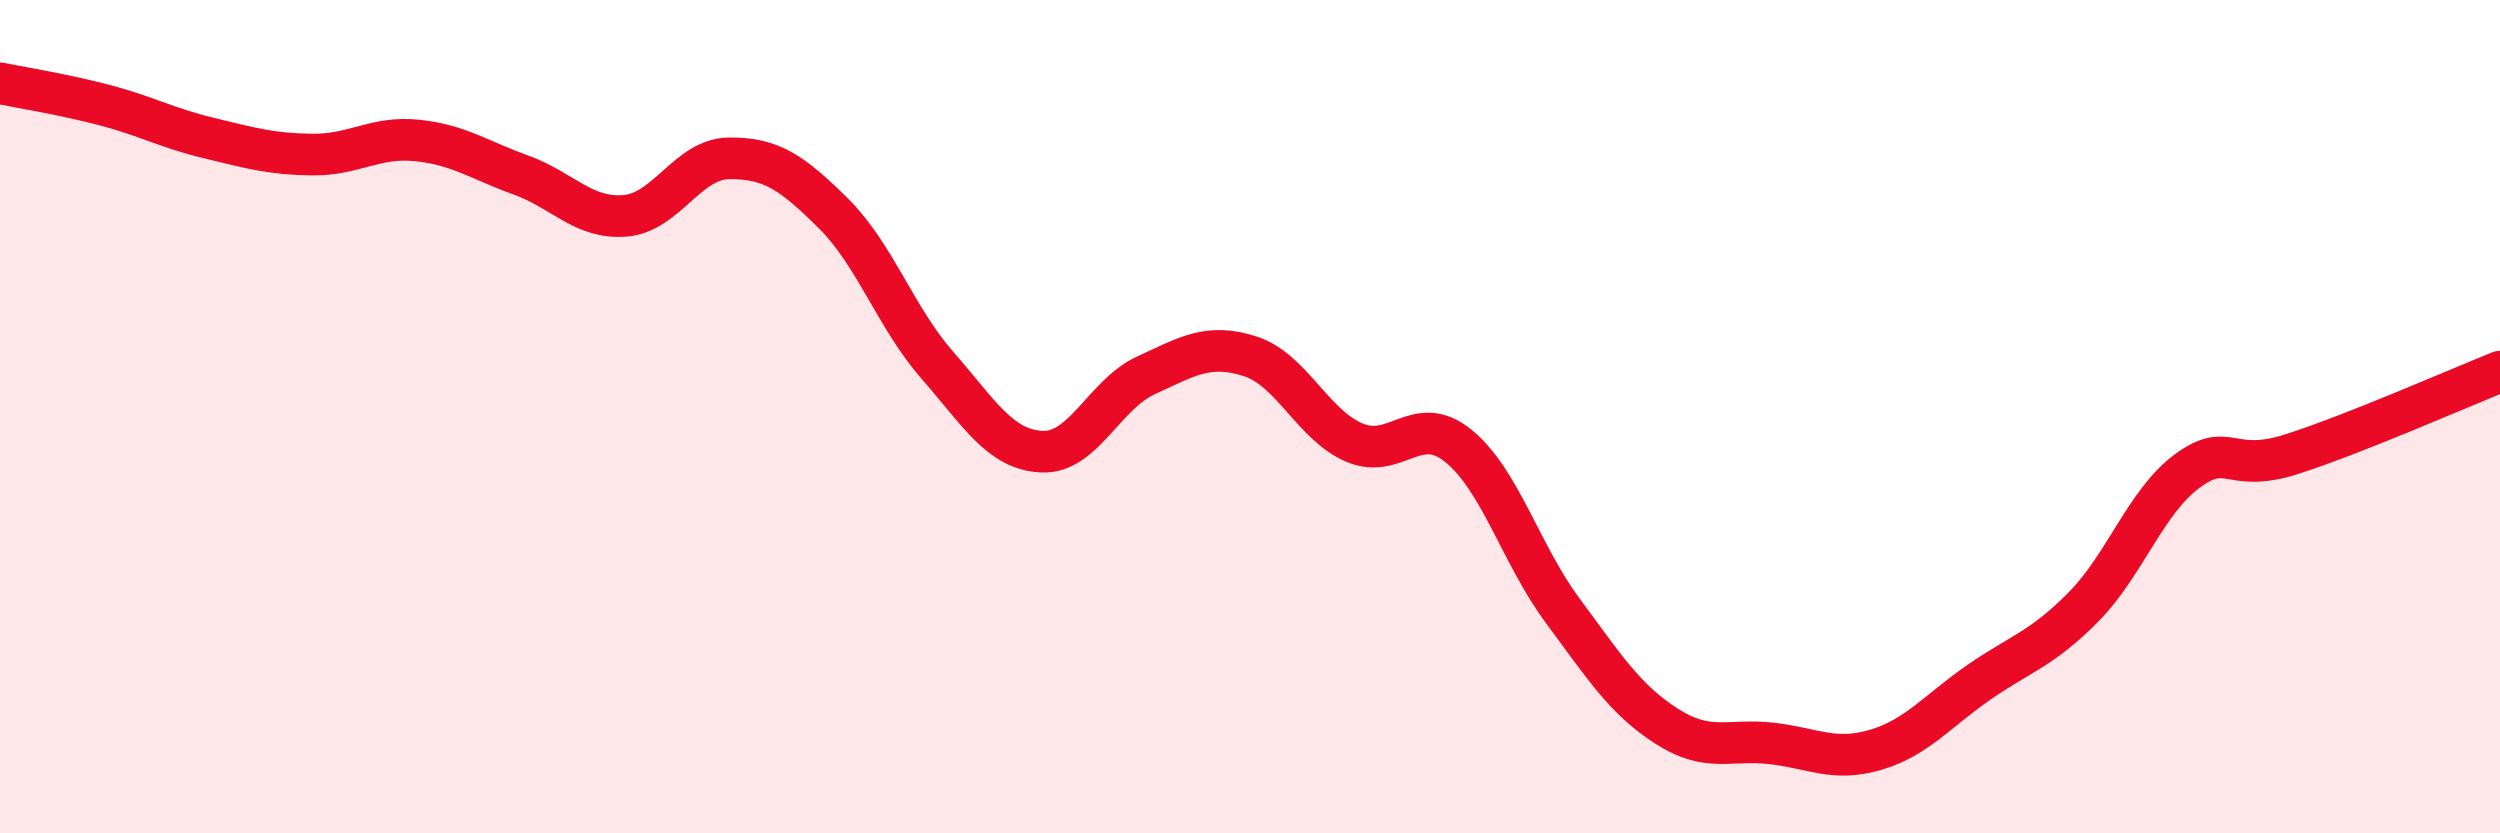
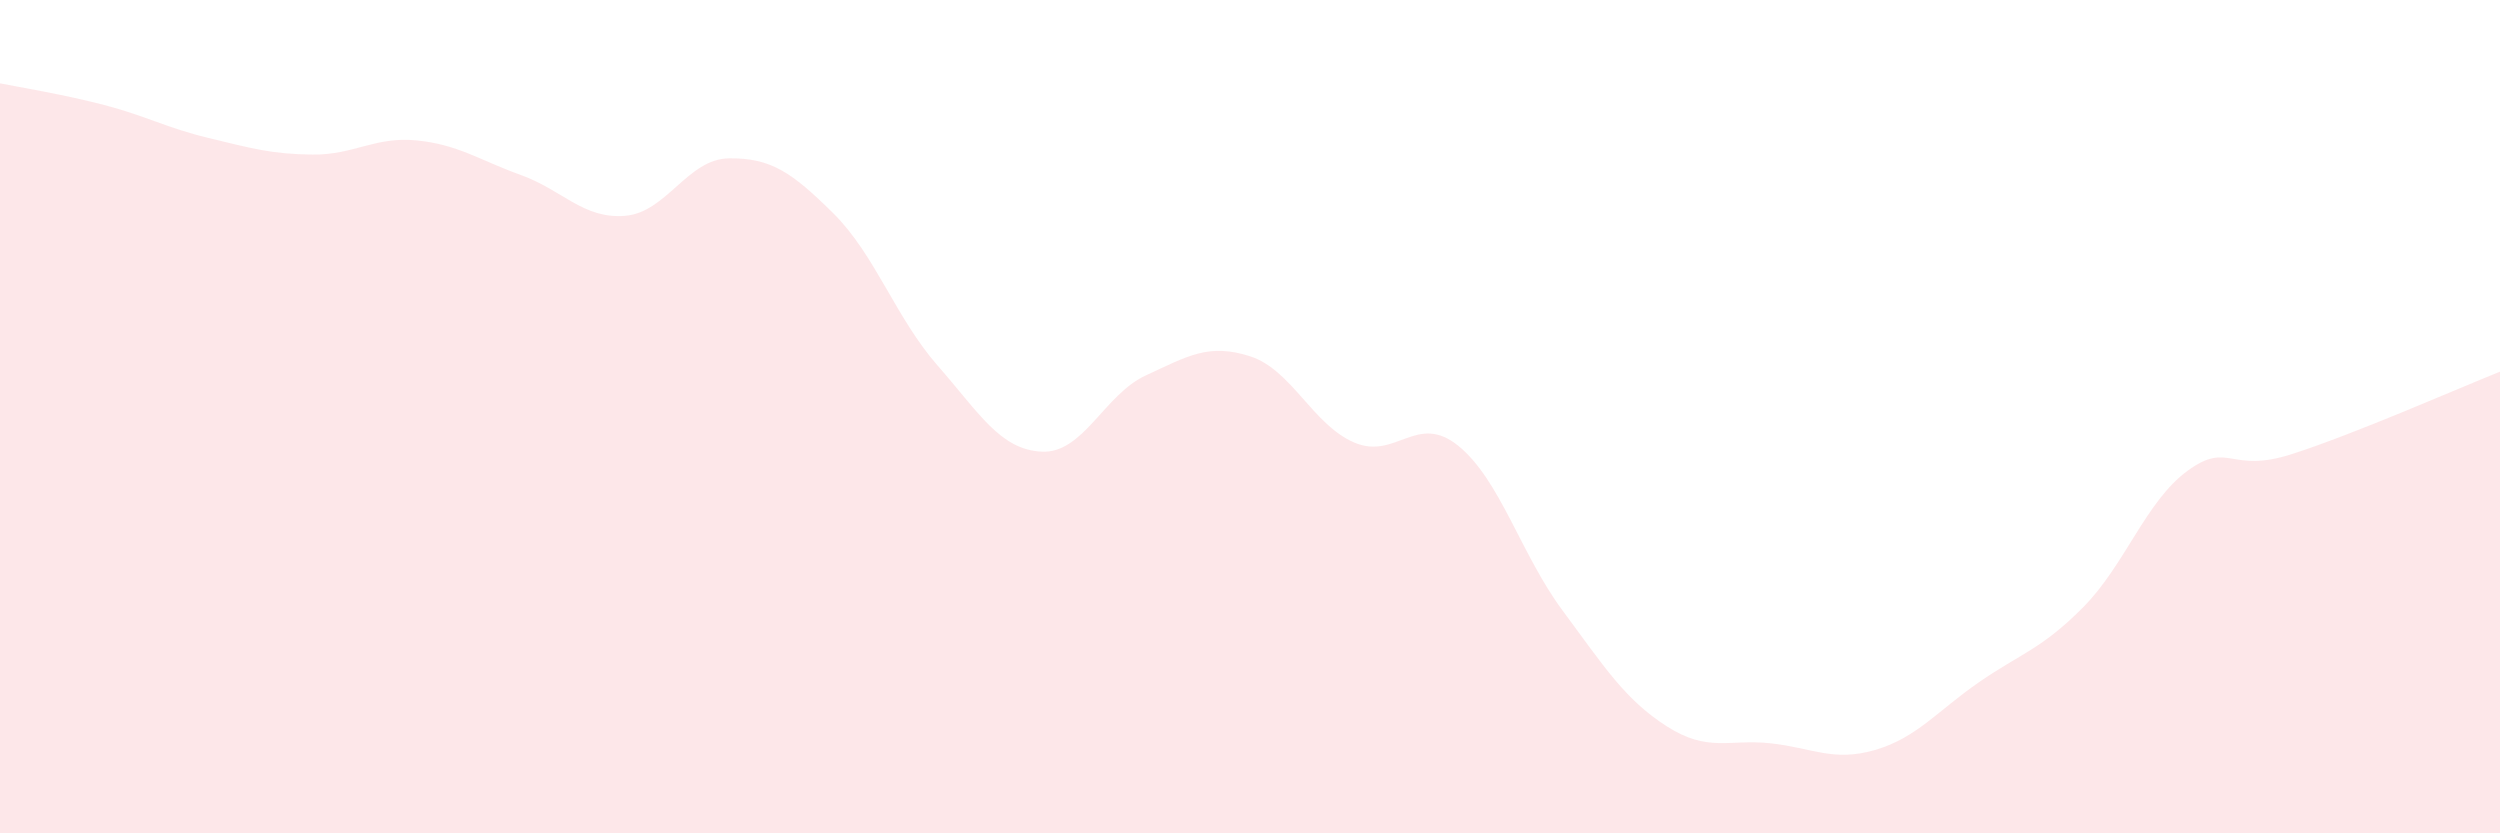
<svg xmlns="http://www.w3.org/2000/svg" width="60" height="20" viewBox="0 0 60 20">
  <path d="M 0,2 C 0.5,2.1 1.5,2.26 2.5,2.52 C 3.5,2.78 4,3.07 5,3.31 C 6,3.55 6.5,3.7 7.5,3.71 C 8.5,3.72 9,3.27 10,3.37 C 11,3.47 11.5,3.84 12.5,4.2 C 13.5,4.56 14,5.26 15,5.18 C 16,5.1 16.5,3.81 17.5,3.8 C 18.5,3.79 19,4.13 20,5.12 C 21,6.11 21.5,7.63 22.5,8.77 C 23.5,9.91 24,10.79 25,10.84 C 26,10.89 26.5,9.47 27.5,9.01 C 28.5,8.55 29,8.23 30,8.55 C 31,8.87 31.5,10.19 32.5,10.62 C 33.5,11.05 34,9.89 35,10.7 C 36,11.51 36.5,13.3 37.5,14.65 C 38.5,16 39,16.79 40,17.43 C 41,18.07 41.5,17.73 42.5,17.84 C 43.5,17.95 44,18.29 45,18 C 46,17.71 46.5,17.06 47.5,16.37 C 48.5,15.68 49,15.58 50,14.57 C 51,13.56 51.5,12.03 52.5,11.3 C 53.5,10.57 53.5,11.38 55,10.9 C 56.5,10.42 59,9.32 60,8.92L60 20L0 20Z" fill="#EB0A25" opacity="0.1" stroke-linecap="round" stroke-linejoin="round" />
-   <path d="M 0,2 C 0.5,2.1 1.5,2.26 2.5,2.52 C 3.5,2.78 4,3.07 5,3.31 C 6,3.55 6.5,3.7 7.5,3.71 C 8.5,3.72 9,3.27 10,3.37 C 11,3.47 11.5,3.84 12.5,4.2 C 13.5,4.56 14,5.26 15,5.18 C 16,5.1 16.5,3.81 17.5,3.8 C 18.5,3.79 19,4.13 20,5.12 C 21,6.11 21.5,7.63 22.5,8.77 C 23.5,9.91 24,10.79 25,10.84 C 26,10.89 26.5,9.47 27.5,9.01 C 28.5,8.55 29,8.23 30,8.55 C 31,8.87 31.5,10.19 32.5,10.62 C 33.5,11.05 34,9.89 35,10.7 C 36,11.51 36.5,13.3 37.5,14.65 C 38.5,16 39,16.79 40,17.43 C 41,18.07 41.5,17.73 42.5,17.84 C 43.5,17.95 44,18.29 45,18 C 46,17.71 46.5,17.06 47.5,16.37 C 48.5,15.68 49,15.58 50,14.57 C 51,13.56 51.5,12.03 52.5,11.3 C 53.5,10.57 53.5,11.38 55,10.9 C 56.5,10.42 59,9.32 60,8.92" stroke="#EB0A25" stroke-width="1" fill="none" stroke-linecap="round" stroke-linejoin="round" />
</svg>